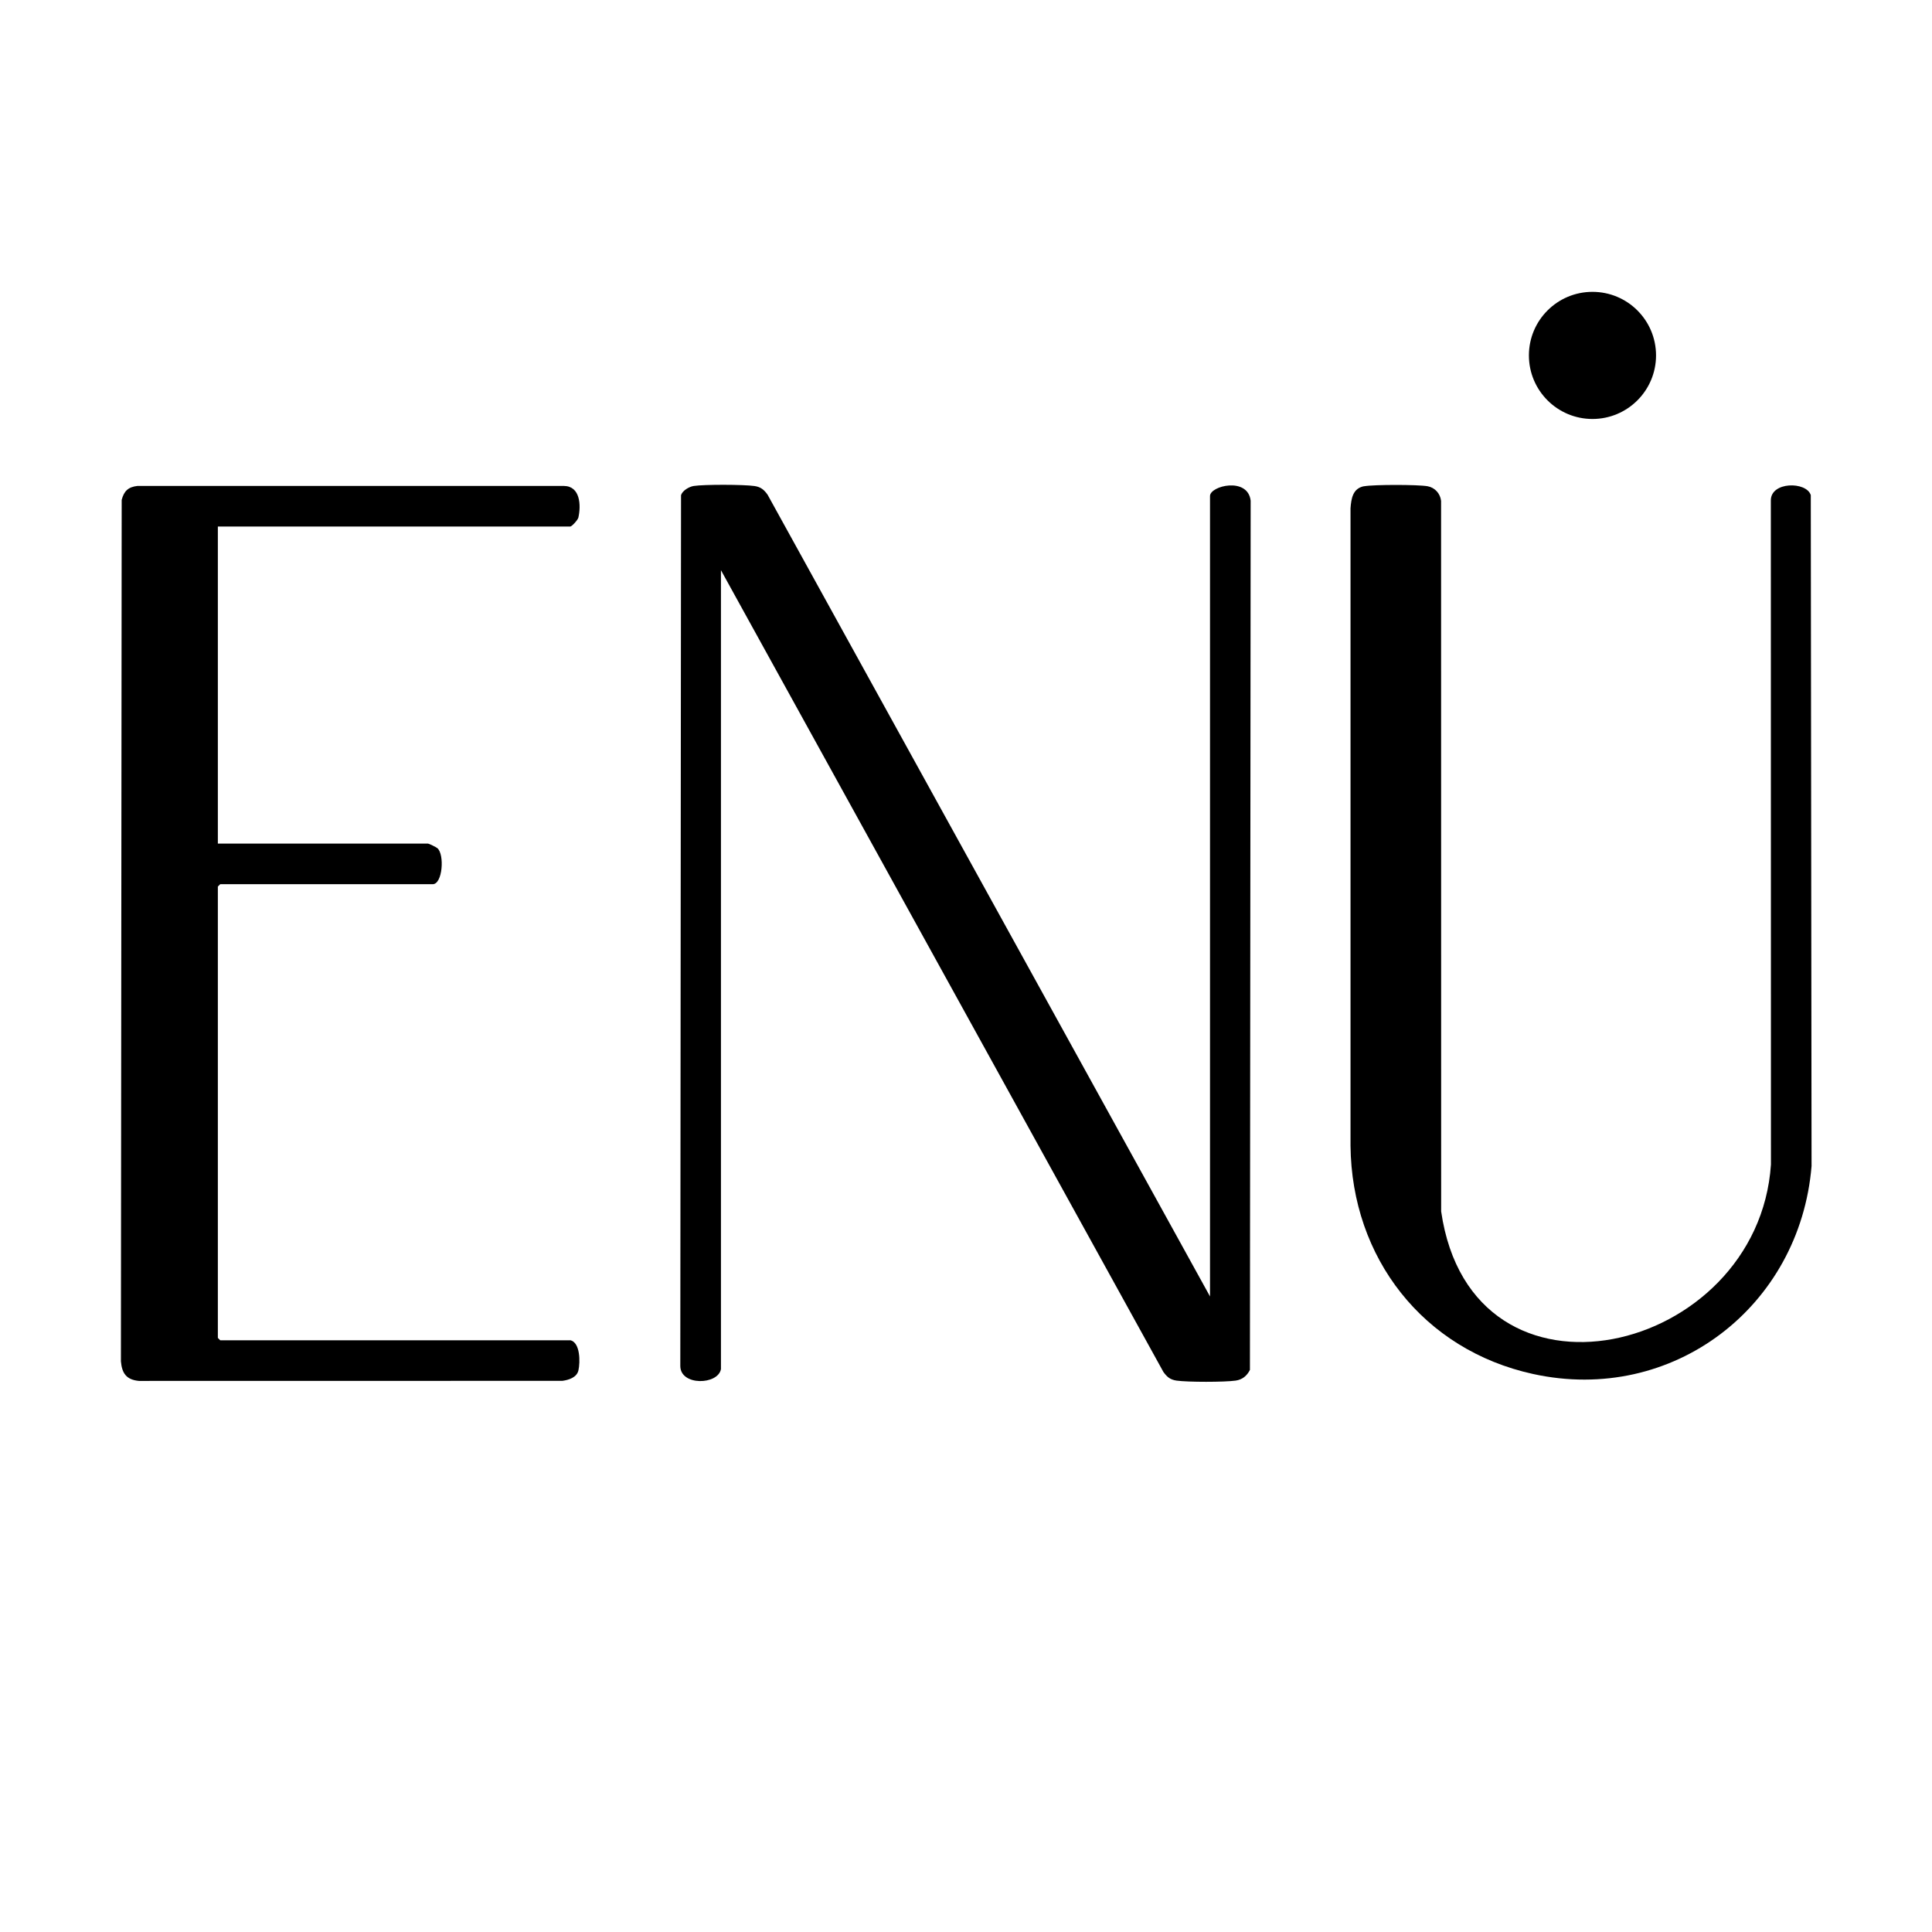
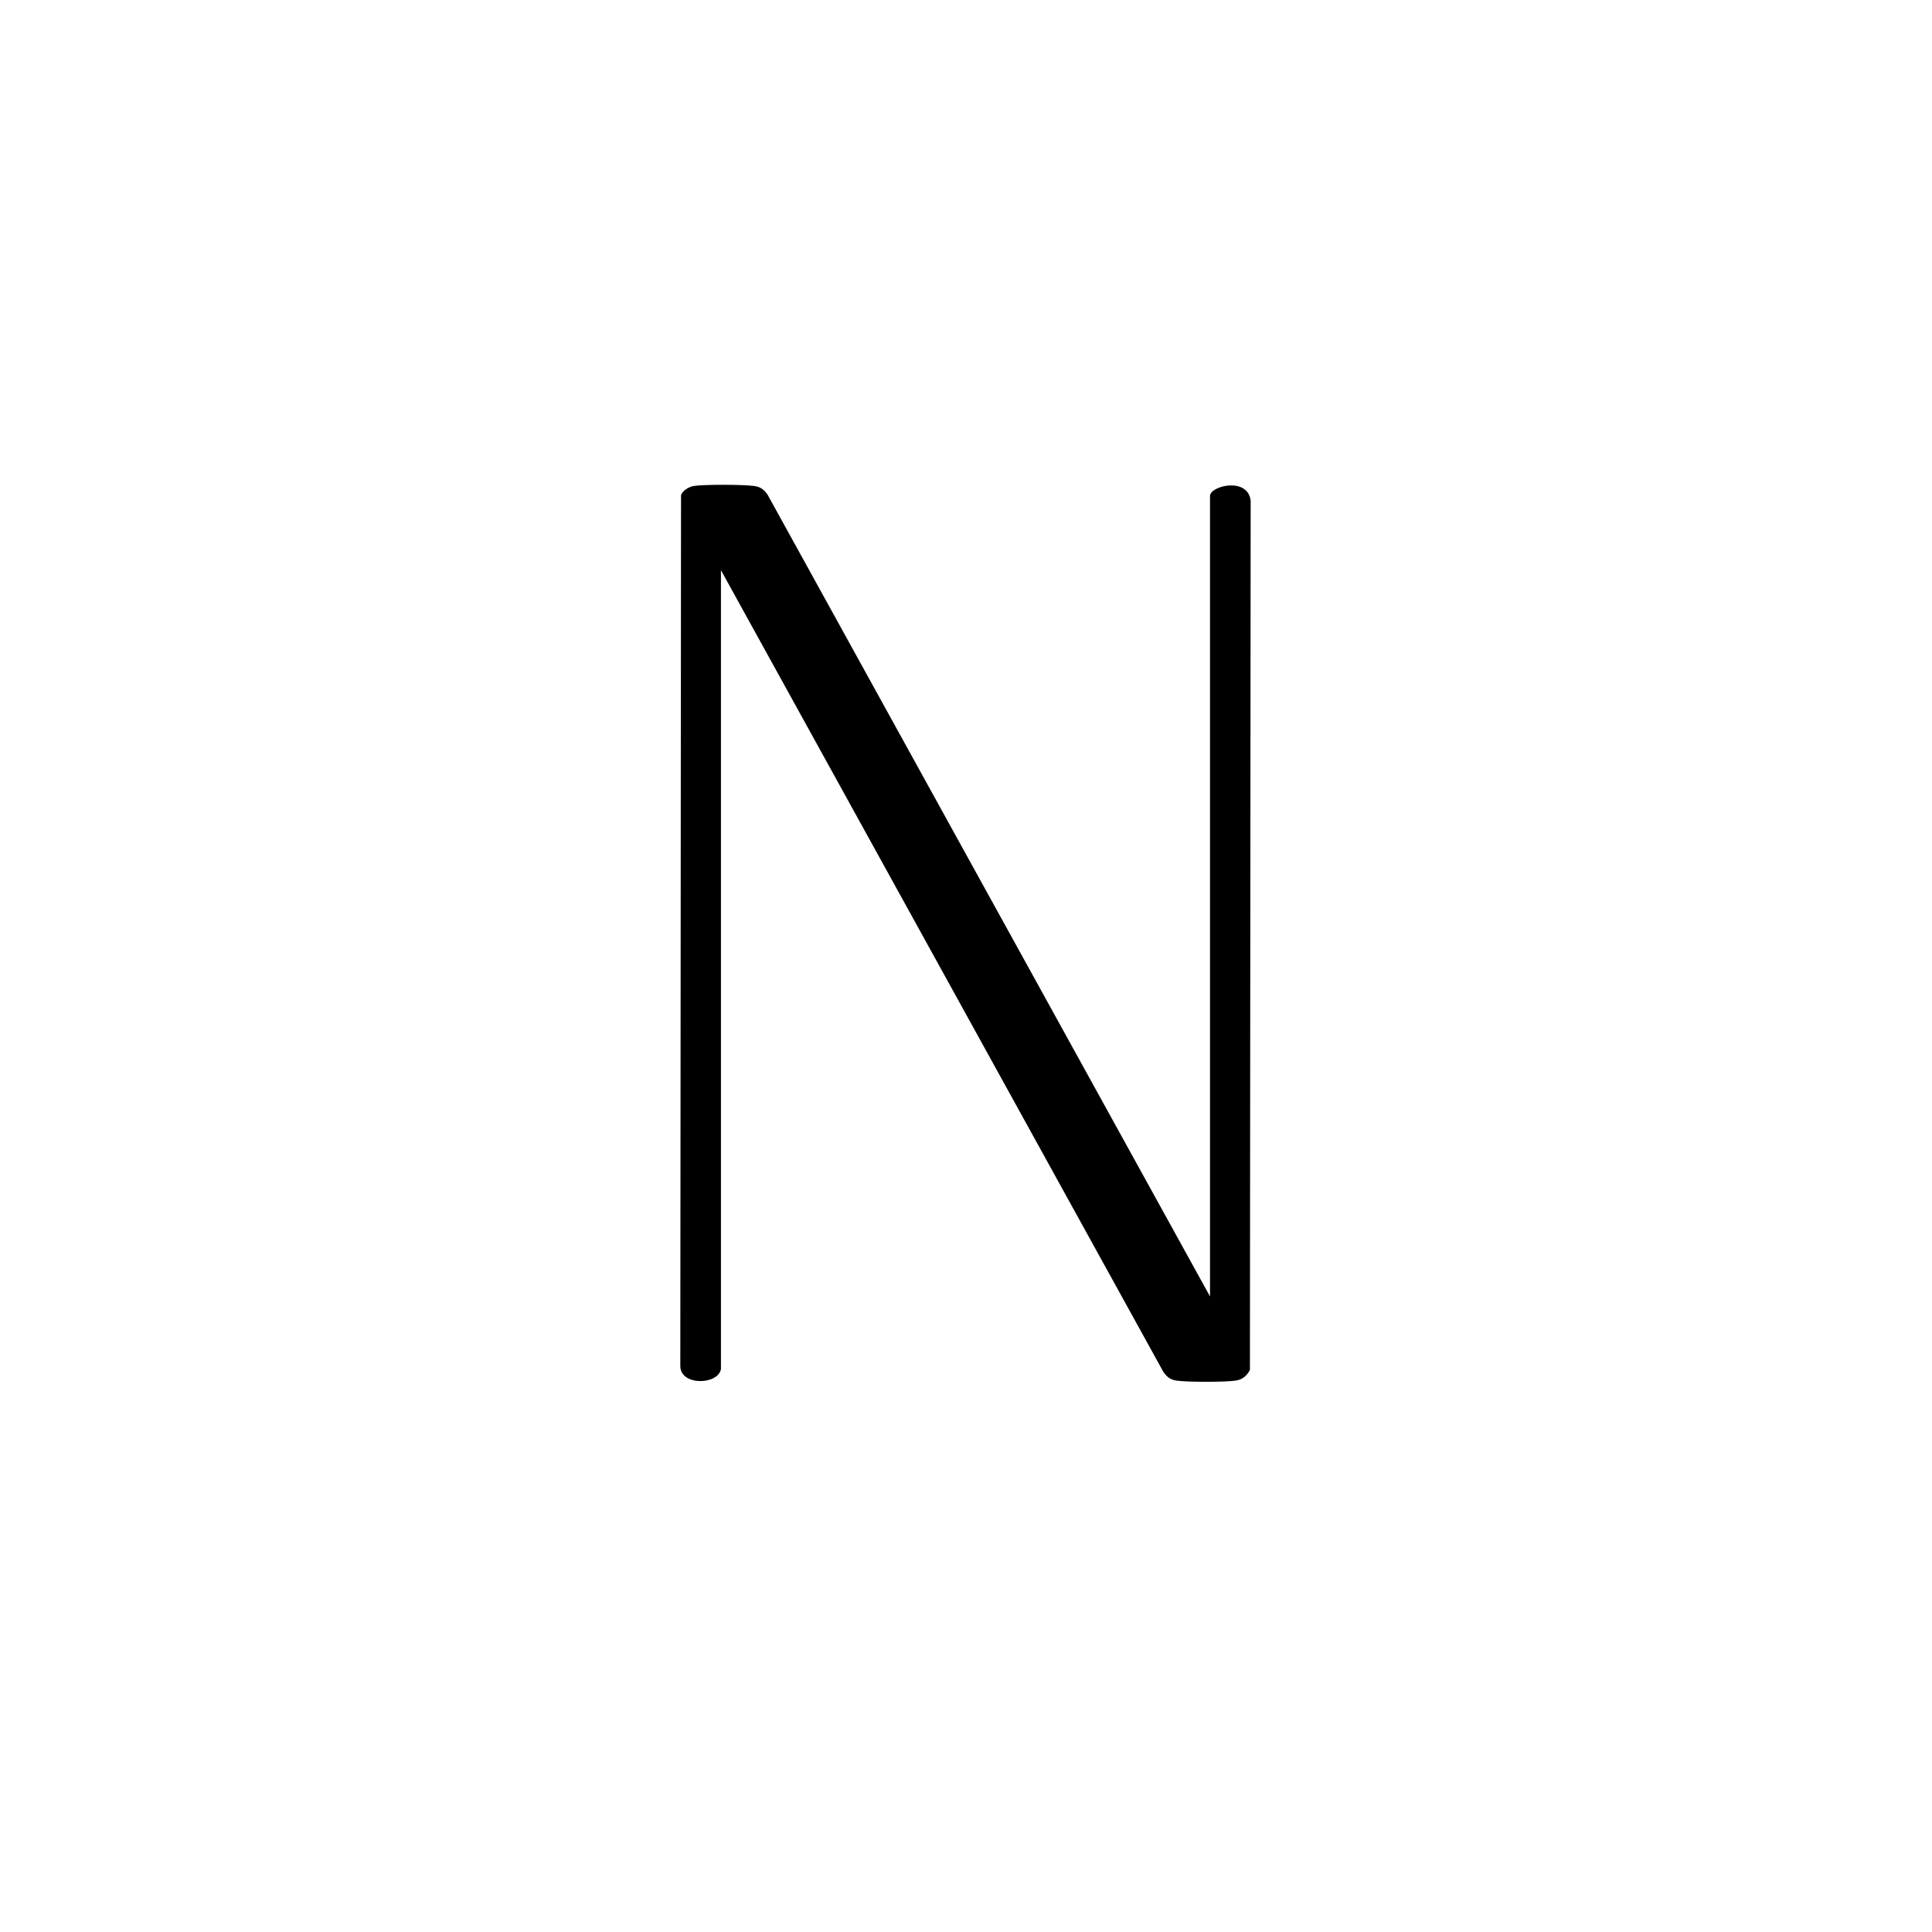
<svg xmlns="http://www.w3.org/2000/svg" width="130" height="130" viewBox="0 0 130 130" fill="none">
  <path d="M48.511 92.123C48.321 93.194 45.783 93.27 45.776 91.915L45.825 33.319C45.921 33.01 46.366 32.75 46.678 32.7C47.393 32.591 50.032 32.599 50.762 32.703C51.186 32.763 51.41 32.95 51.649 33.288L81.419 87.235V33.376C81.419 32.687 83.962 32.068 84.154 33.688L84.105 92.178C83.902 92.578 83.595 92.833 83.143 92.898C82.391 93.005 79.919 93.005 79.167 92.898C78.738 92.836 78.525 92.651 78.281 92.313L48.511 38.366V92.121V92.123Z" fill="black" />
-   <path d="M38.366 90.178C39.057 90.327 39.042 91.668 38.922 92.206C38.816 92.687 38.27 92.856 37.84 92.914L9.345 92.919C8.507 92.838 8.208 92.414 8.136 91.603L8.188 33.636C8.344 33.038 8.63 32.768 9.246 32.698H37.947C39.047 32.711 39.104 34.003 38.917 34.827C38.88 34.988 38.477 35.43 38.366 35.43H14.659V56.763H28.8C28.858 56.763 29.359 57.005 29.435 57.075C29.921 57.509 29.78 59.496 29.115 59.496H14.818L14.659 59.654V90.025L14.818 90.184H38.366V90.178Z" fill="black" />
-   <path d="M91.798 32.718C92.448 32.601 95.41 32.601 96.06 32.718C96.549 32.807 96.91 33.205 96.967 33.701L96.972 81.513C99.039 95.789 118.3 91.187 119.163 78.359L119.156 33.688C119.13 32.393 121.553 32.383 121.844 33.316L121.896 78.463C121.111 87.924 112.557 94.51 103.158 92.453C95.761 90.836 90.948 84.638 90.873 77.095V34.208C90.922 33.537 91.026 32.854 91.796 32.713" fill="black" />
-   <path d="M111.431 23.915C111.431 26.276 109.515 28.192 107.154 28.192C104.793 28.192 102.877 26.278 102.877 23.915C102.877 21.551 104.791 19.638 107.154 19.638C109.517 19.638 111.431 21.551 111.431 23.915Z" fill="black" />
</svg>